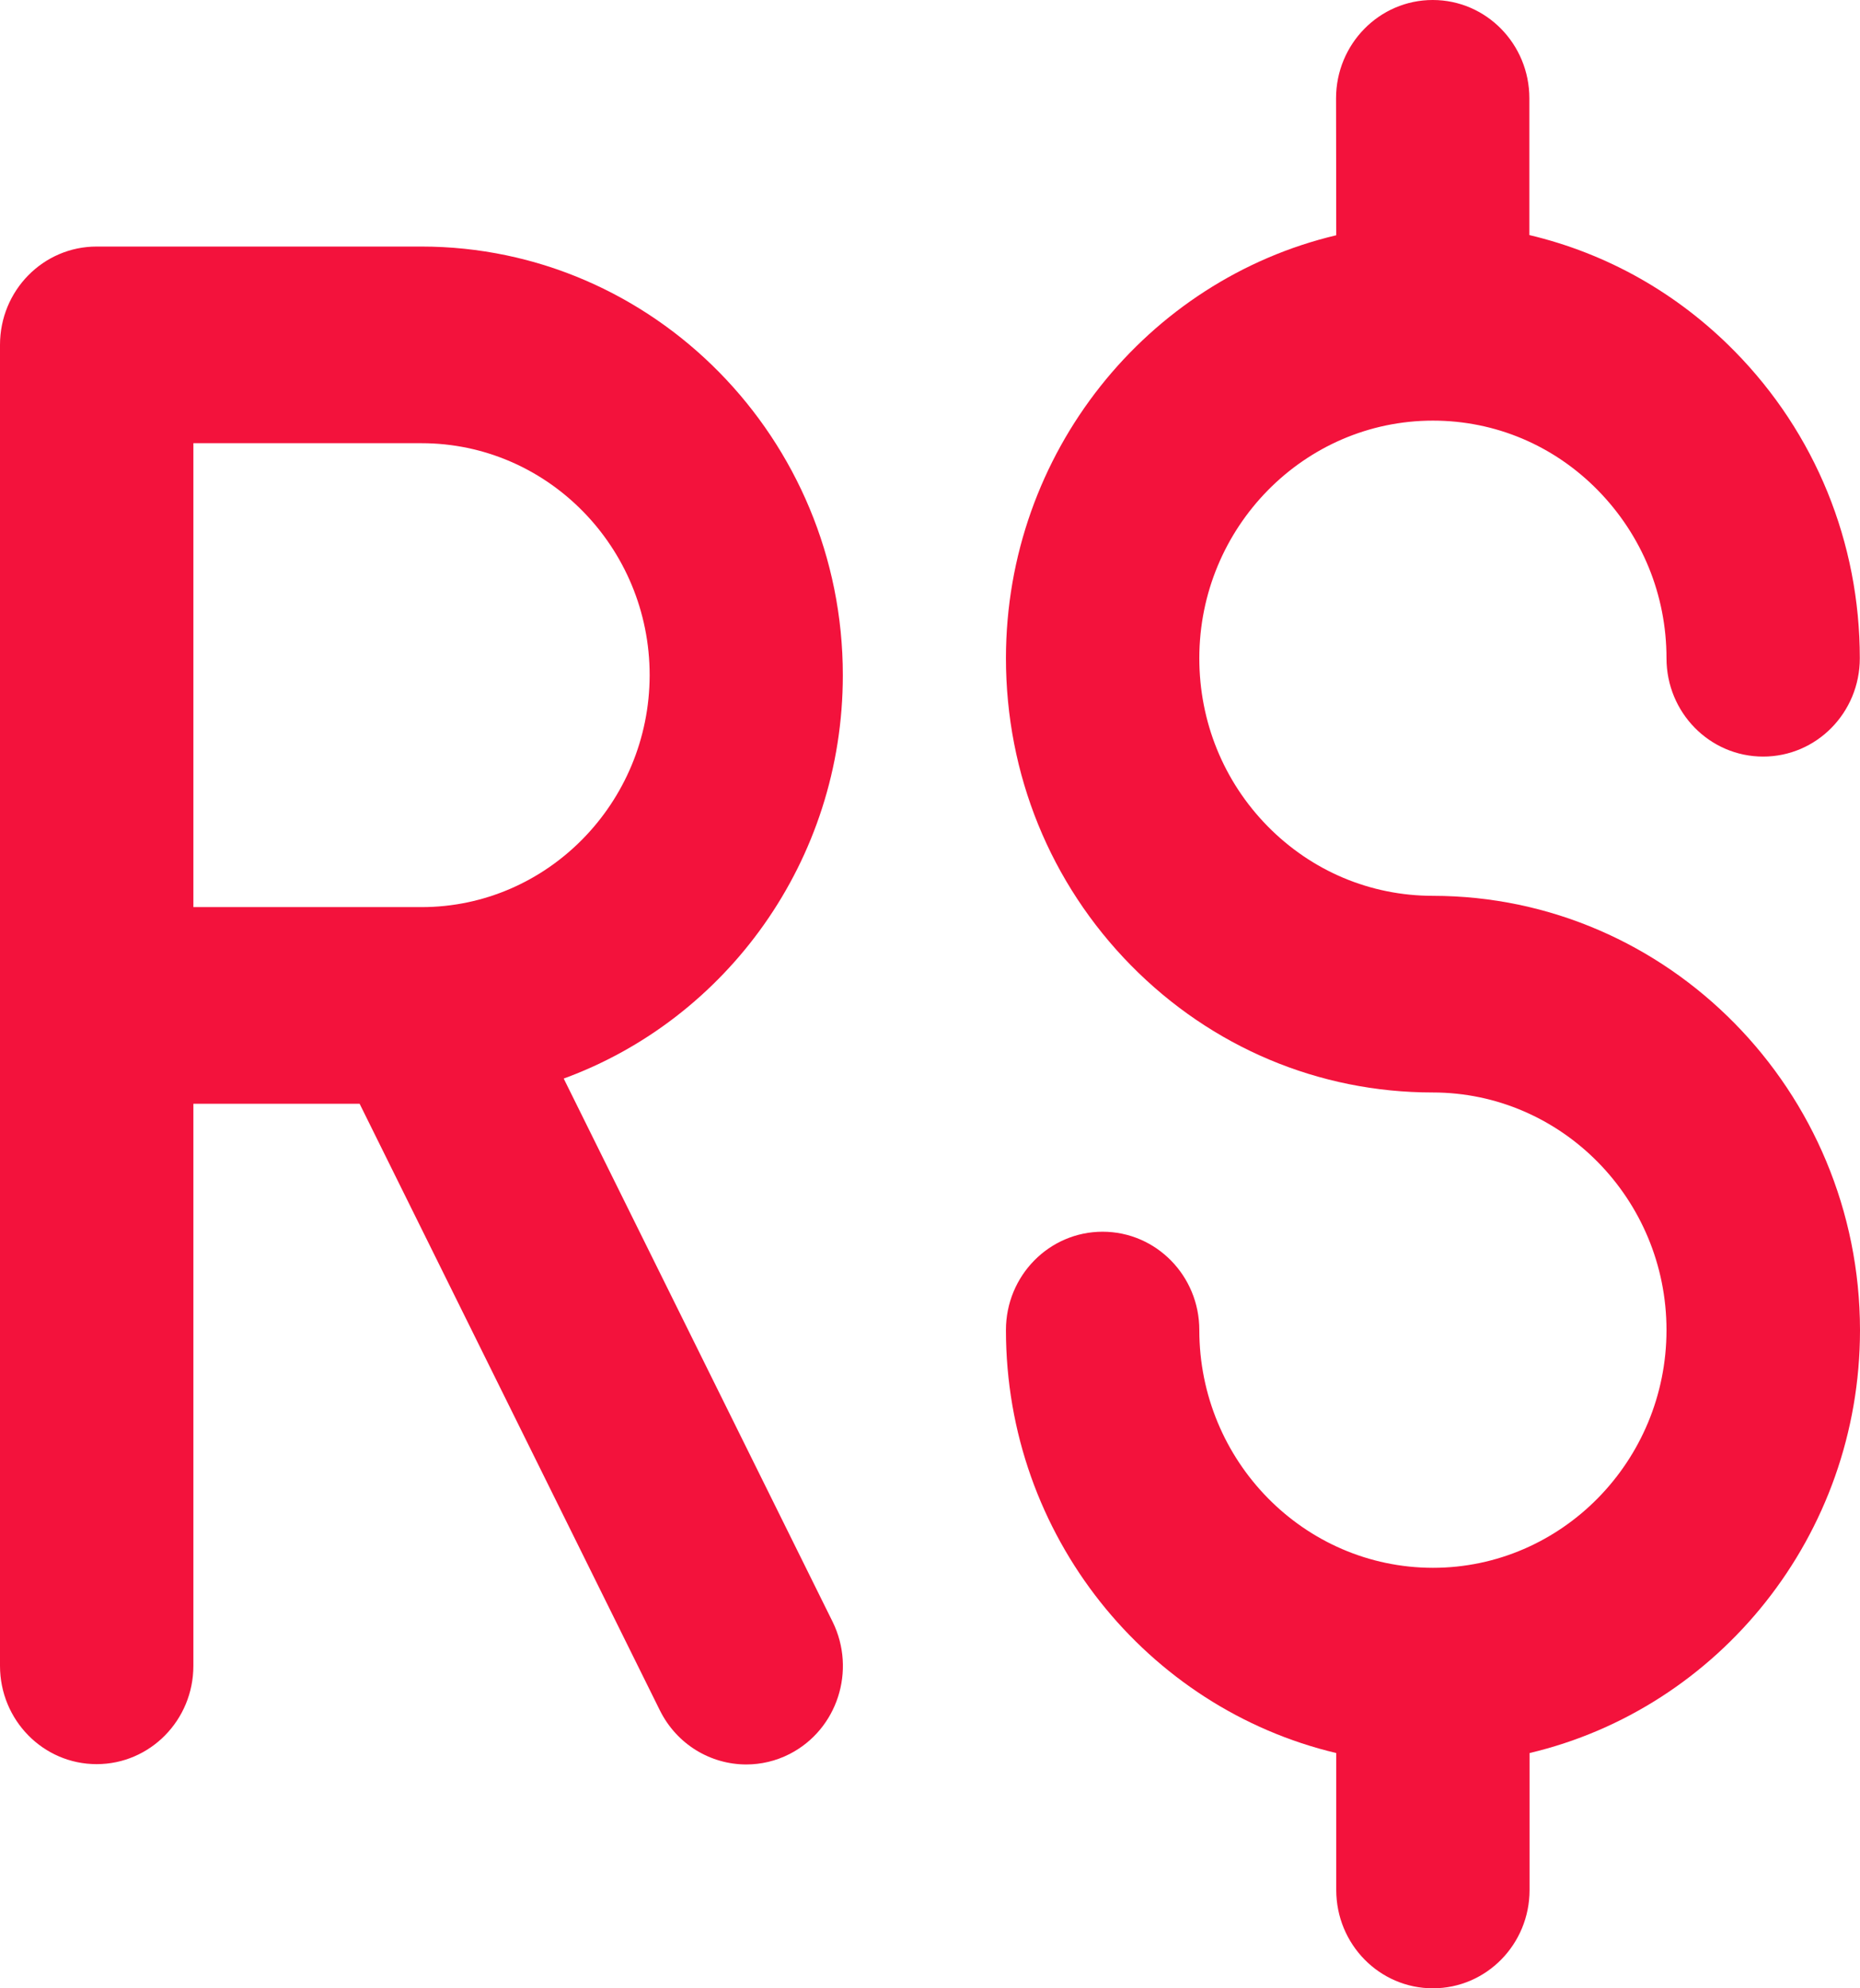
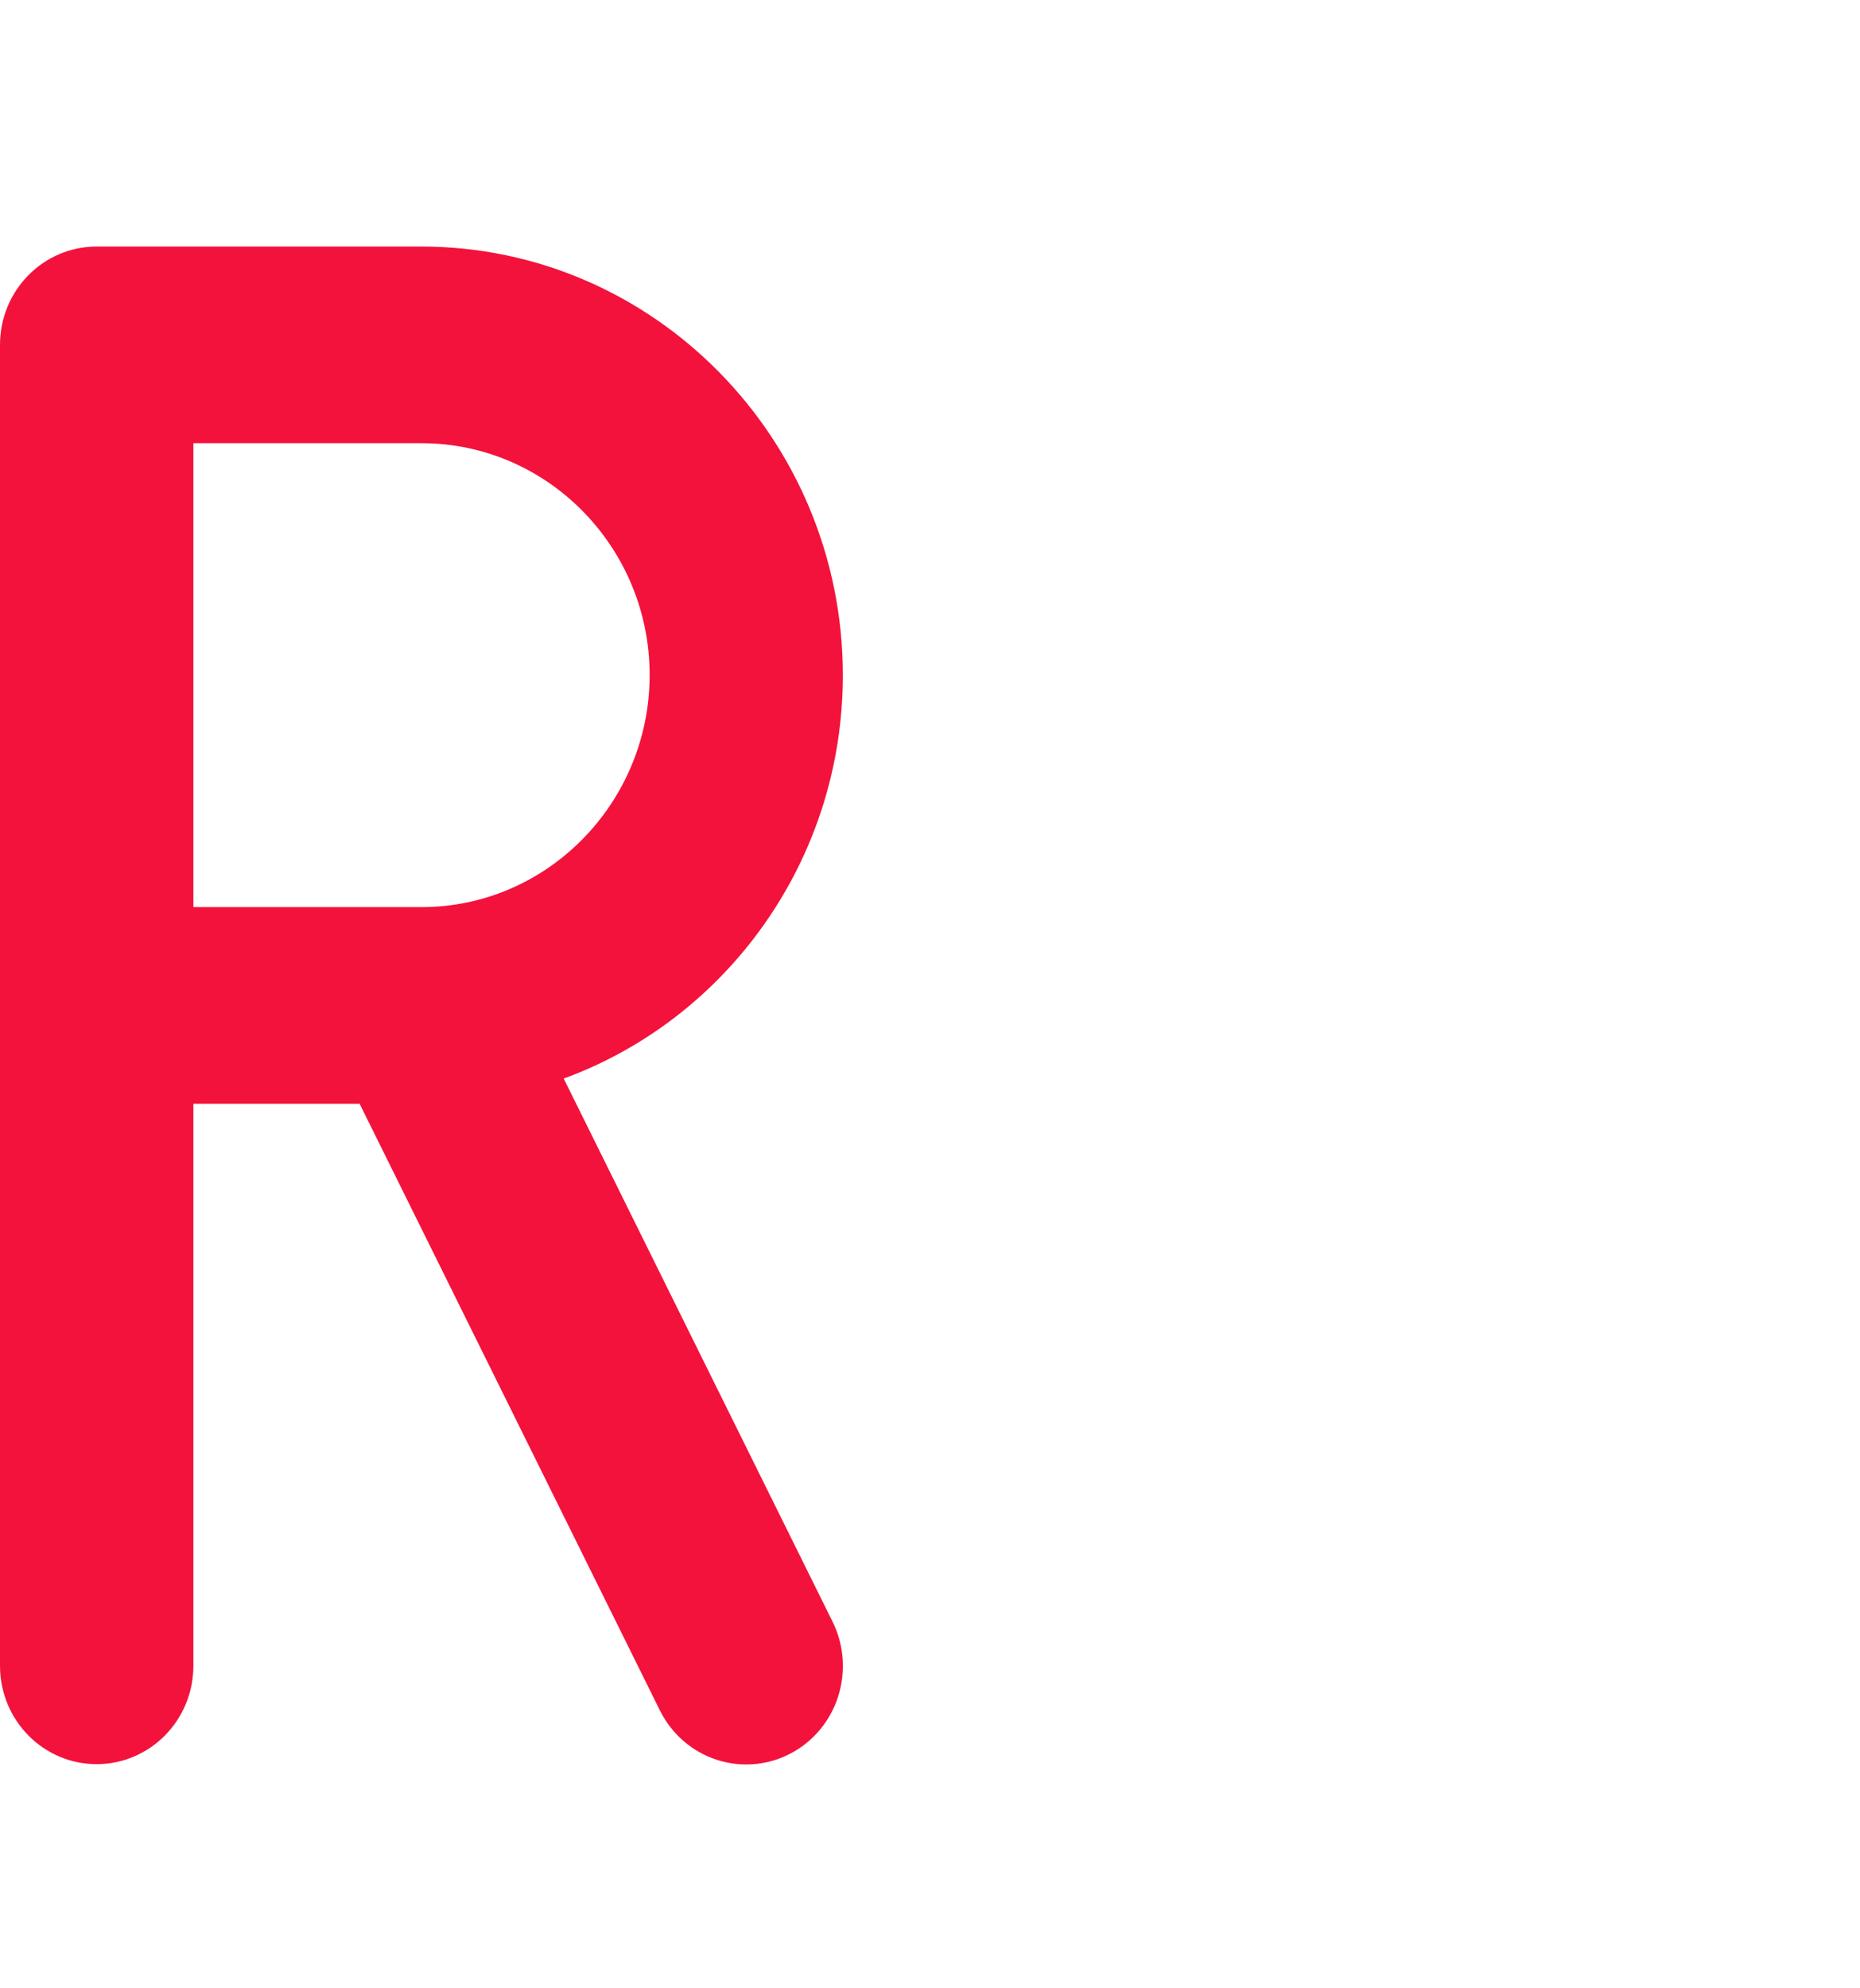
<svg xmlns="http://www.w3.org/2000/svg" width="29" height="31" viewBox="0 0 29 31" fill="none">
-   <path d="M29 20.737C28.997 17.008 26.01 13.97 22.341 13.967C21.368 13.967 20.453 13.582 19.765 12.883C19.077 12.183 18.699 11.252 18.699 10.263C18.699 8.22 20.335 6.558 22.341 6.558C23.311 6.558 24.226 6.943 24.914 7.645C25.602 8.348 25.983 9.276 25.983 10.263C25.983 11.11 26.657 11.796 27.49 11.796C28.323 11.796 28.997 11.11 28.997 10.263C28.997 8.457 28.304 6.756 27.046 5.477C26.15 4.566 25.048 3.95 23.845 3.665V1.533C23.845 0.686 23.171 -3.05176e-05 22.338 -3.05176e-05C21.505 -3.05176e-05 20.831 0.688 20.831 1.533L20.834 3.668C17.89 4.365 15.687 7.055 15.684 10.26C15.684 12.072 16.375 13.772 17.633 15.051C18.89 16.328 20.562 17.033 22.338 17.033C24.347 17.033 25.983 18.697 25.983 20.737C25.983 22.78 24.347 24.444 22.341 24.444C20.332 24.442 18.699 22.78 18.699 20.737C18.699 19.89 18.024 19.204 17.191 19.204C16.358 19.204 15.684 19.89 15.684 20.737C15.684 23.943 17.887 26.632 20.834 27.332V29.467C20.834 30.314 21.508 31 22.341 31C23.174 31 23.848 30.314 23.848 29.467V27.332C26.797 26.635 29 23.943 29 20.737Z" fill="#F3123C" />
  <path d="M13.141 10.527C13.141 6.843 10.192 3.844 6.569 3.844H1.507C0.674 3.844 0 4.529 0 5.377V25.972C0 26.819 0.674 27.505 1.507 27.505C2.34 27.505 3.015 26.819 3.015 25.972V17.209H5.607L10.288 26.666C10.554 27.201 11.083 27.51 11.636 27.51C11.864 27.51 12.097 27.457 12.313 27.346C13.056 26.964 13.354 26.044 12.982 25.286L8.789 16.816C11.324 15.89 13.141 13.421 13.141 10.527ZM6.572 14.143H3.015V6.91H6.572C8.534 6.91 10.129 8.532 10.129 10.527C10.126 12.52 8.531 14.143 6.572 14.143Z" fill="#F3123C" />
</svg>